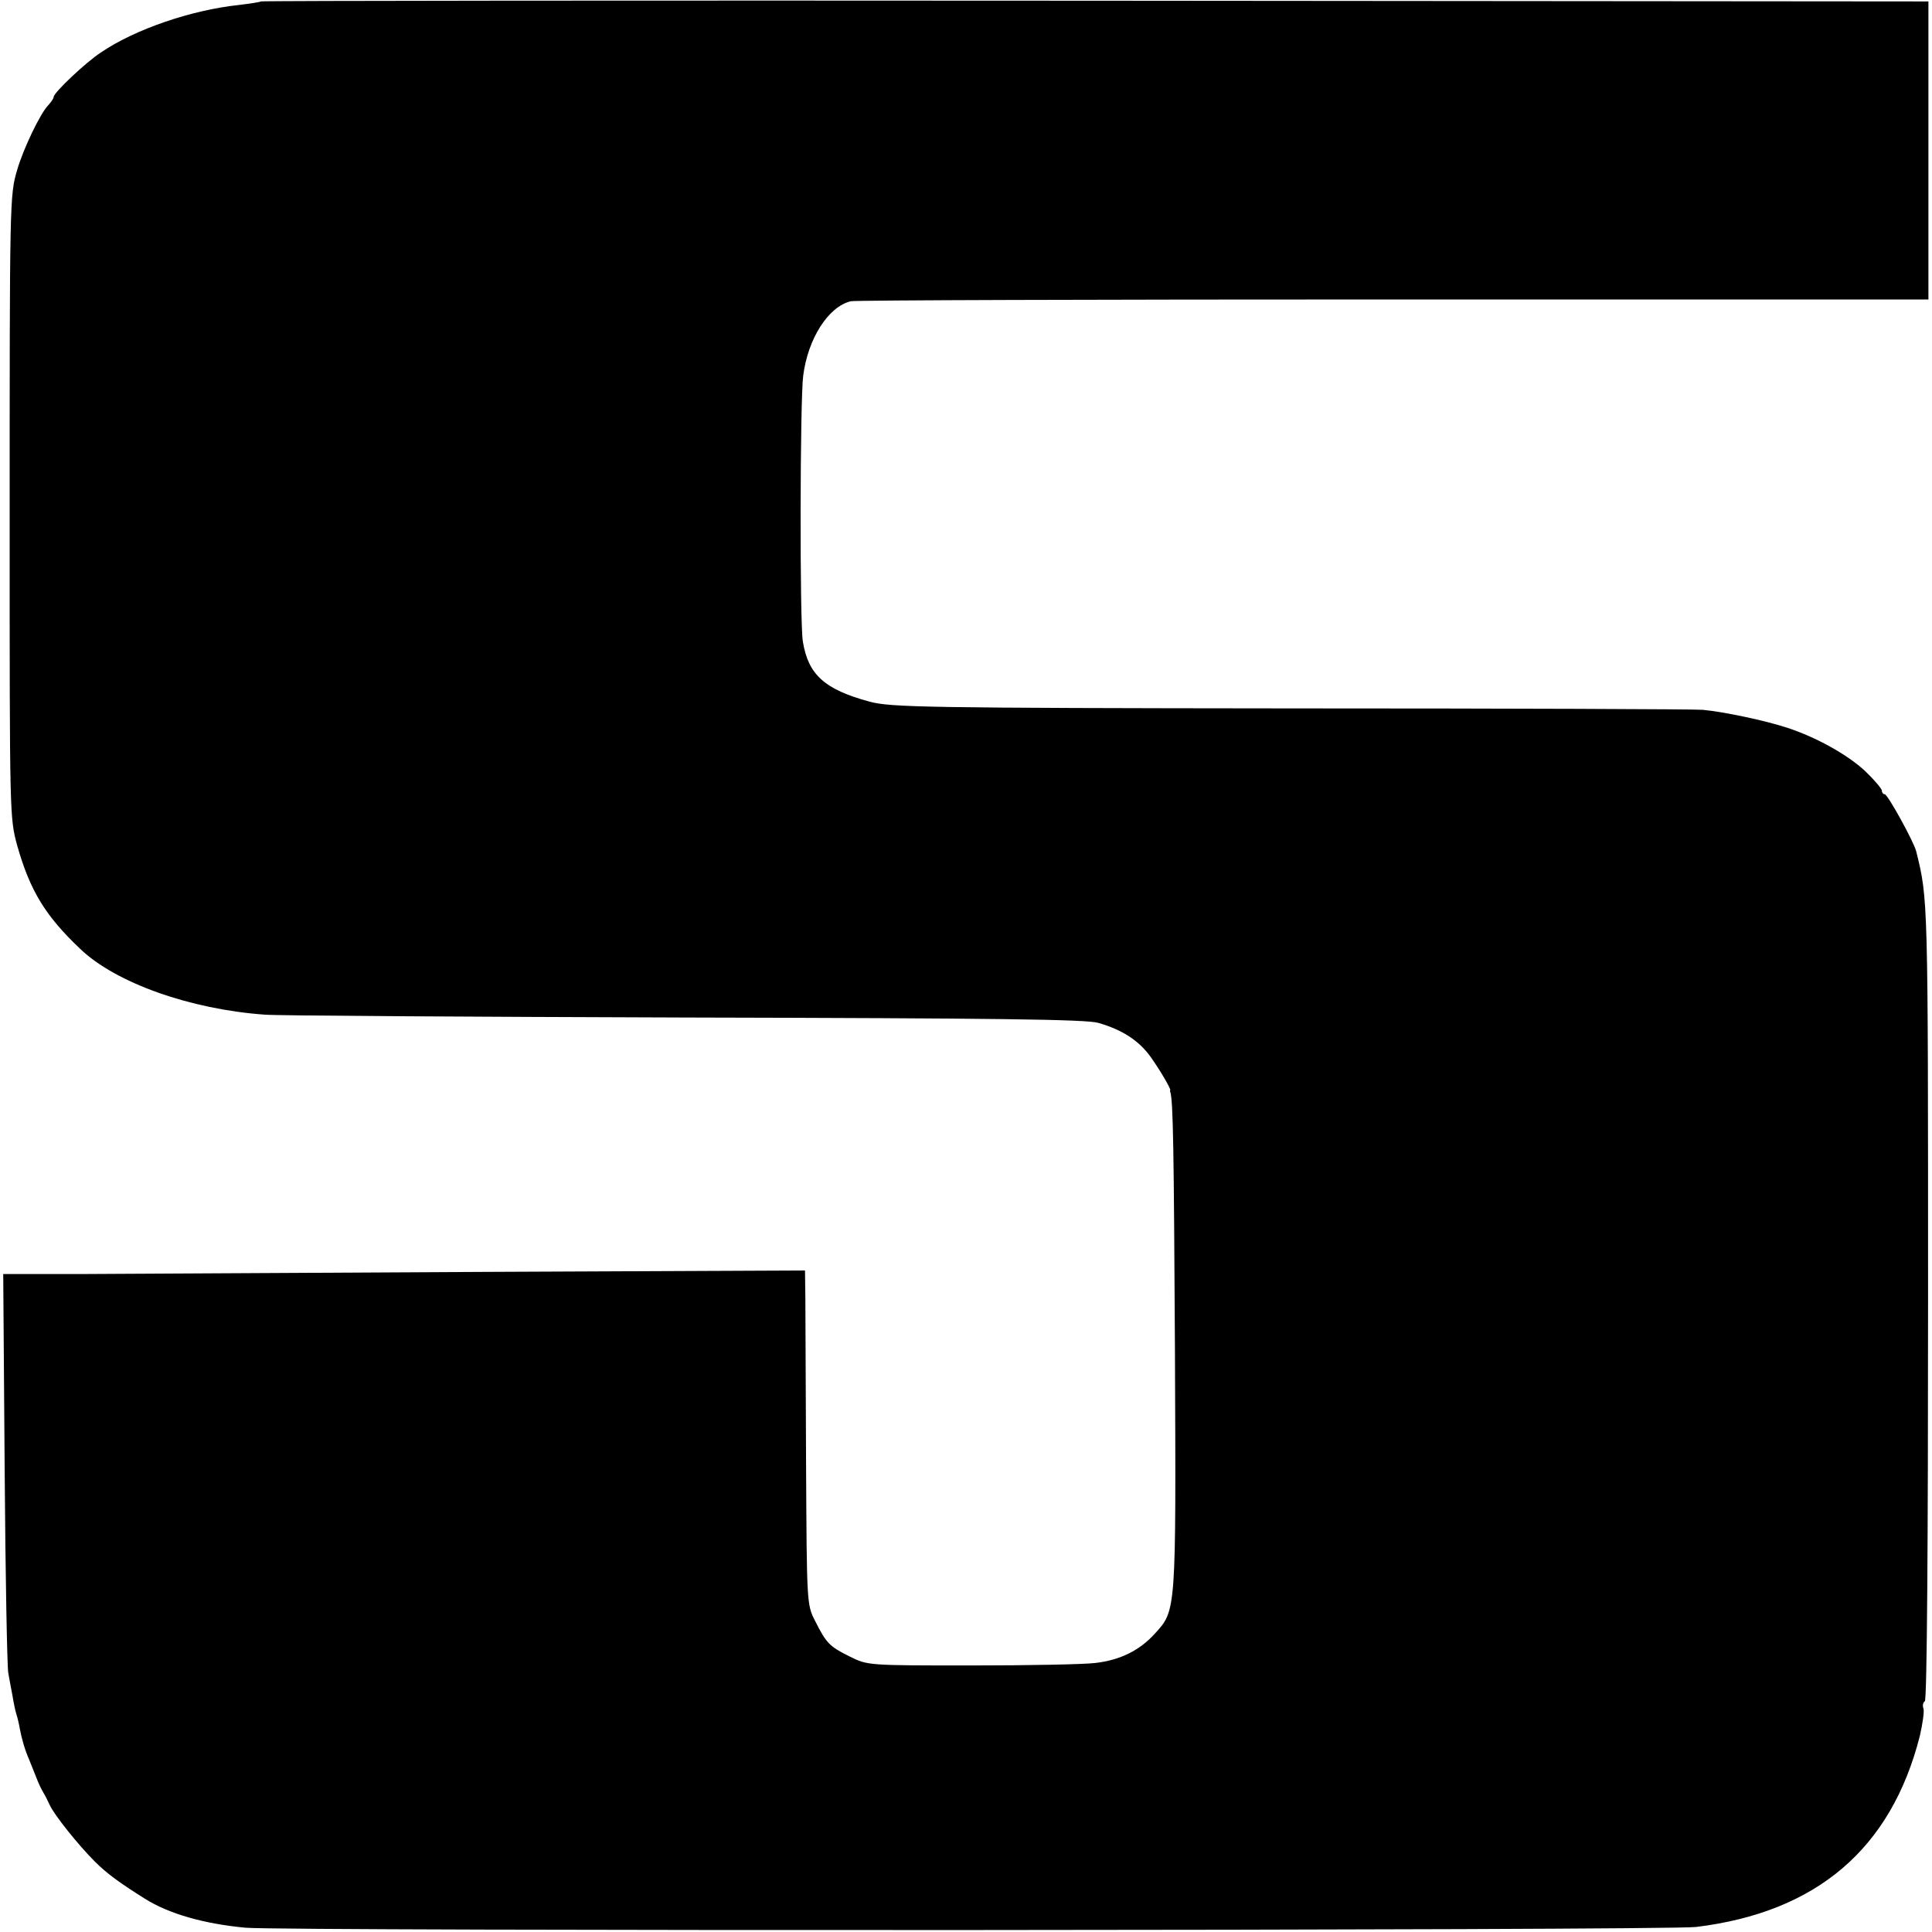
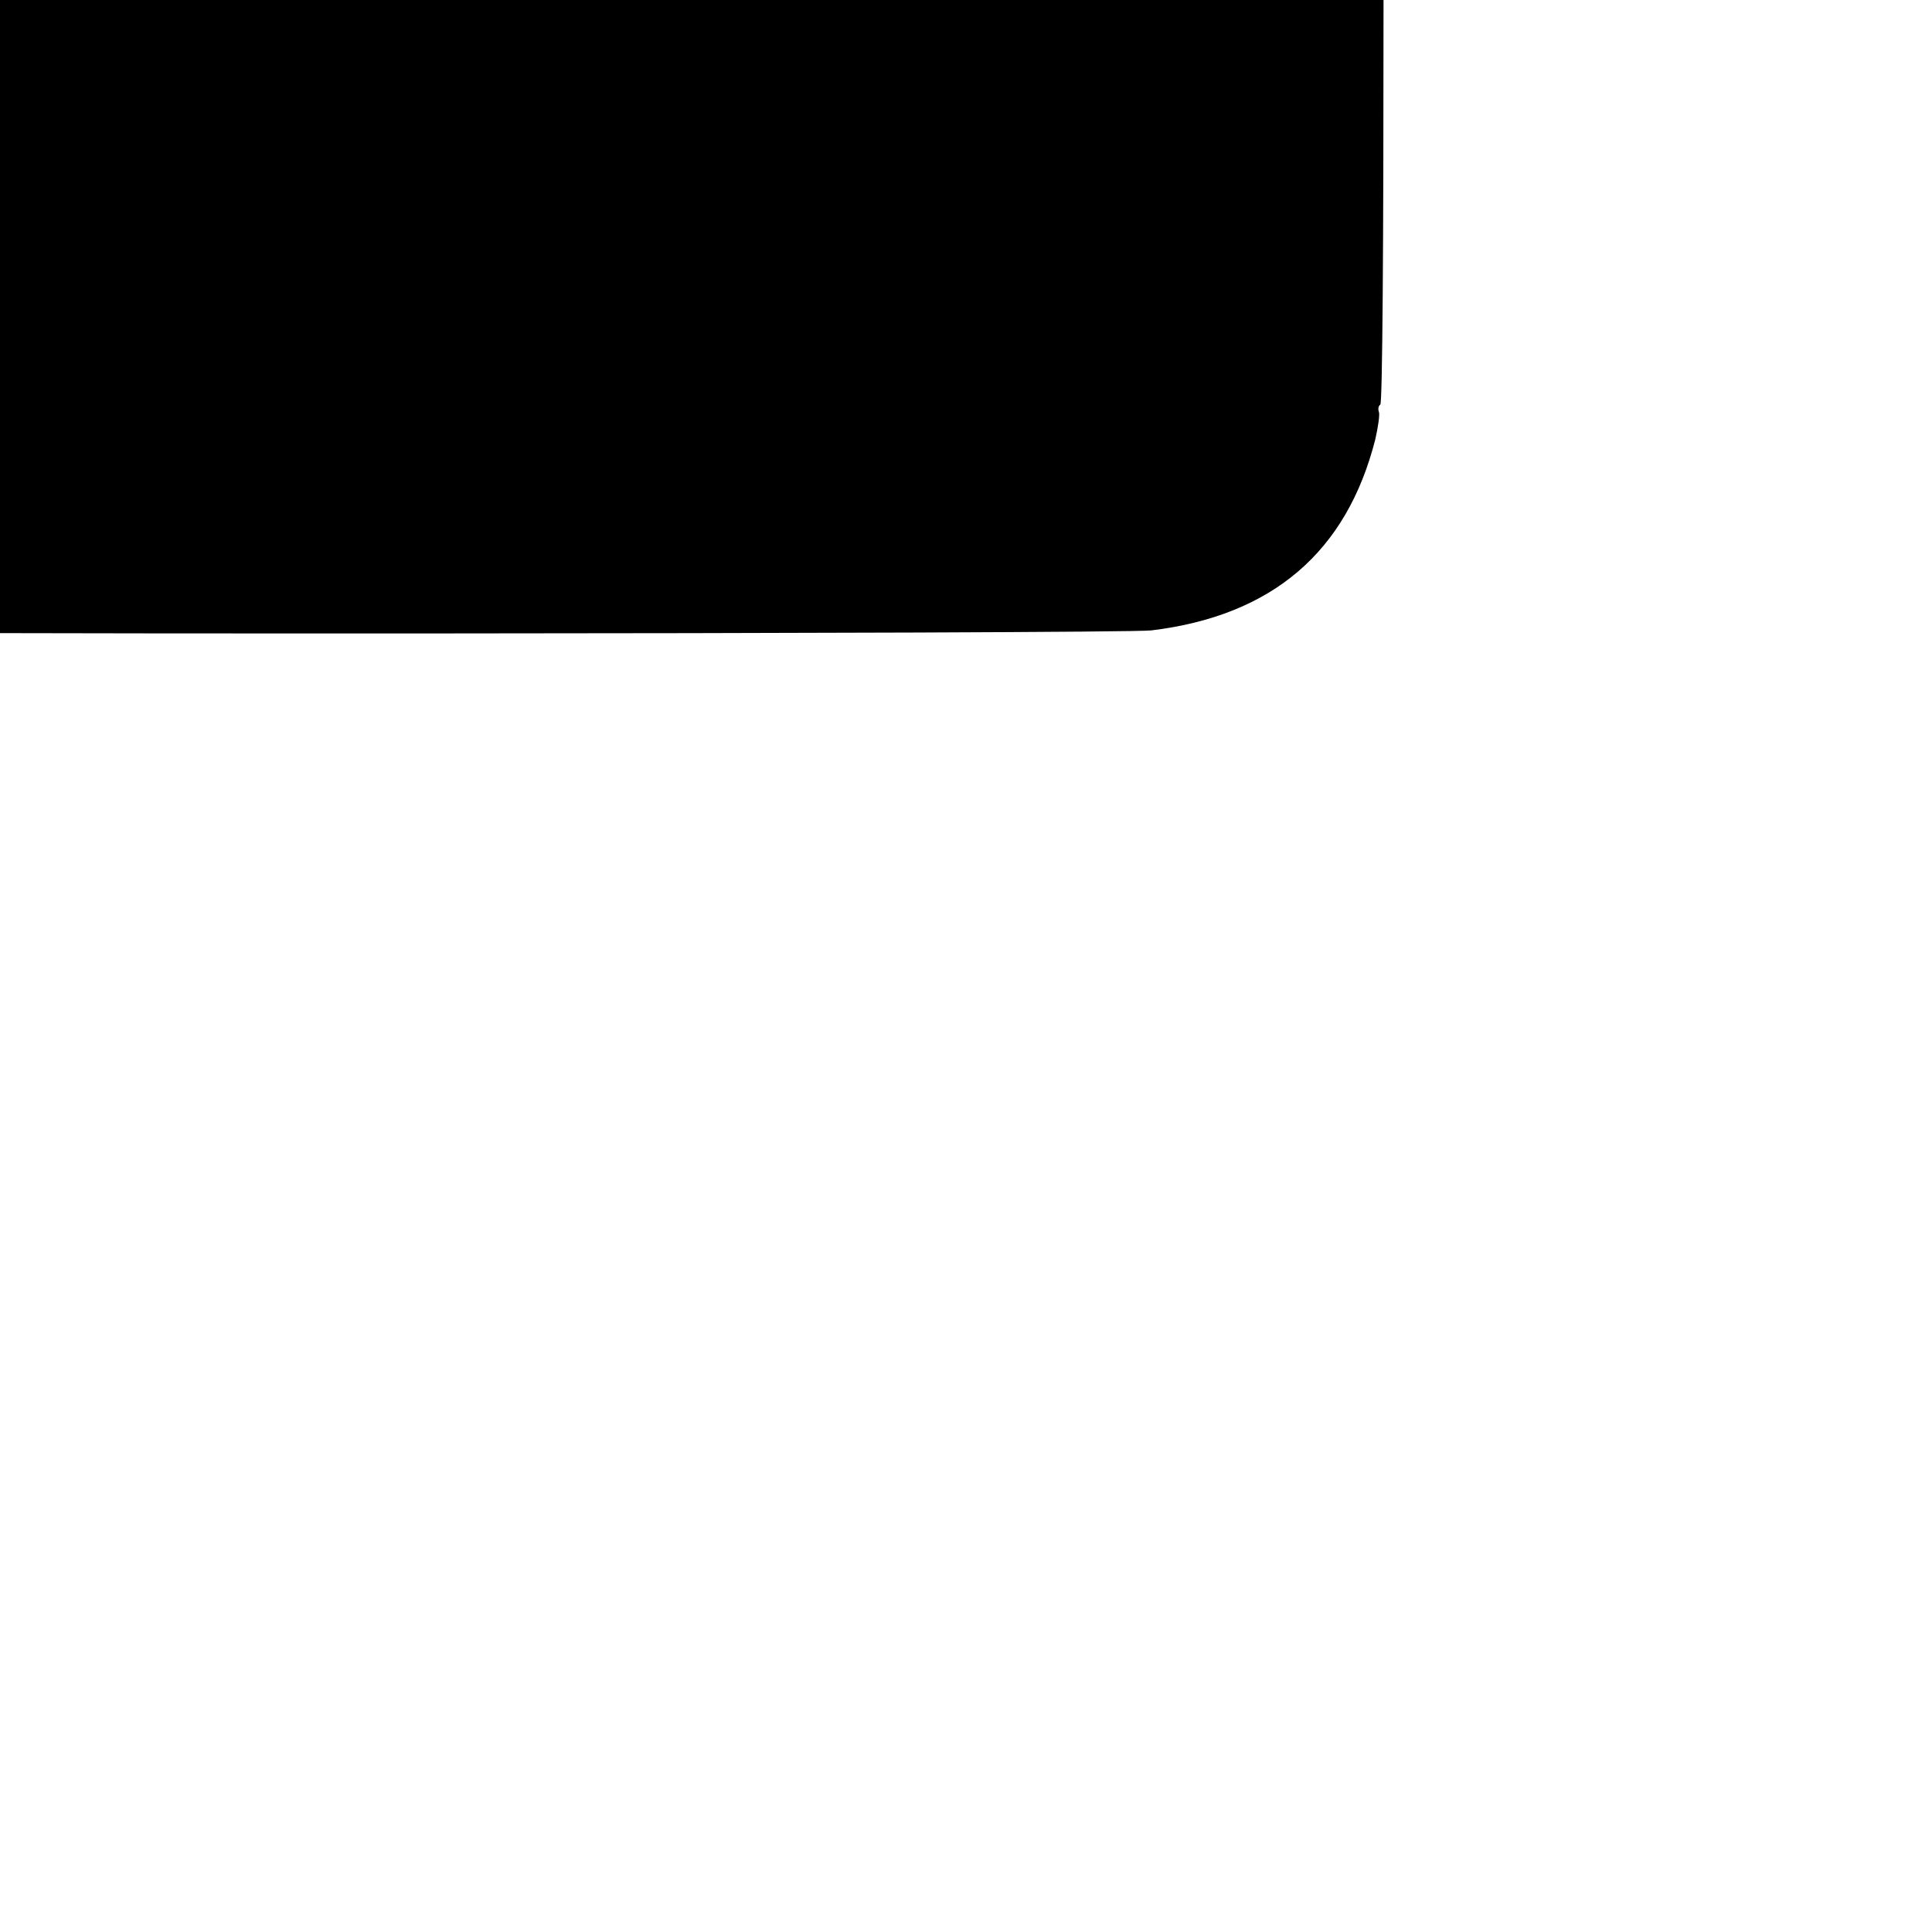
<svg xmlns="http://www.w3.org/2000/svg" version="1.0" width="540pt" height="540pt" viewBox="0 0 540 540" preserveAspectRatio="xMidYMid meet">
  <g transform="translate(0,540) scale(0.1,-0.1)" fill="#000000" stroke="none">
-     <path d="M729 5396 c-2 -2 -30 -6 -62 -10 -131 -14 -288 -67 -384 -132 -42 -27 -133 -113 -133 -125 0 -4 -7 -14 -15 -23 -22 -22 -70 -122 -87 -181 -21 -70 -21 -87 -21 -995 0 -808 0 -816 21 -893 36 -127 79 -197 176 -289 99 -95 307 -169 516 -184 36 -3 565 -6 1175 -8 872 -2 1120 -5 1155 -15 66 -19 113 -49 146 -95 27 -38 56 -88 55 -93 -1 -2 -1 -4 0 -5 8 -25 10 -159 13 -723 3 -736 4 -725 -57 -792 -42 -46 -96 -73 -165 -81 -31 -4 -187 -7 -347 -7 -289 0 -290 0 -340 25 -57 28 -66 38 -97 100 -23 44 -23 51 -25 435 -1 215 -2 425 -2 467 l-1 77 -902 -4 c-497 -3 -1001 -5 -1121 -6 l-218 0 4 -542 c2 -298 7 -555 10 -572 3 -16 8 -46 12 -65 3 -19 8 -43 11 -52 3 -9 7 -26 9 -38 6 -32 15 -62 26 -87 5 -13 14 -35 20 -50 6 -16 15 -35 20 -43 5 -8 13 -24 18 -35 12 -27 79 -111 126 -158 34 -34 70 -60 140 -104 67 -42 164 -70 281 -81 106 -10 3971 -8 4054 2 338 41 546 219 626 534 8 35 13 70 10 77 -3 8 -1 17 4 20 6 4 9 441 9 1118 0 1132 0 1123 -33 1257 -7 28 -80 160 -88 160 -4 0 -8 4 -8 10 0 5 -21 30 -46 54 -50 47 -139 96 -219 122 -61 20 -174 44 -235 50 -19 2 -537 4 -1150 4 -1029 1 -1121 3 -1180 19 -125 34 -171 75 -186 168 -9 54 -8 676 1 743 13 103 70 193 133 208 9 3 691 5 1515 5 l1497 0 0 417 0 416 -2328 2 c-1281 1 -2330 0 -2333 -2z" />
+     <path d="M729 5396 l-1 77 -902 -4 c-497 -3 -1001 -5 -1121 -6 l-218 0 4 -542 c2 -298 7 -555 10 -572 3 -16 8 -46 12 -65 3 -19 8 -43 11 -52 3 -9 7 -26 9 -38 6 -32 15 -62 26 -87 5 -13 14 -35 20 -50 6 -16 15 -35 20 -43 5 -8 13 -24 18 -35 12 -27 79 -111 126 -158 34 -34 70 -60 140 -104 67 -42 164 -70 281 -81 106 -10 3971 -8 4054 2 338 41 546 219 626 534 8 35 13 70 10 77 -3 8 -1 17 4 20 6 4 9 441 9 1118 0 1132 0 1123 -33 1257 -7 28 -80 160 -88 160 -4 0 -8 4 -8 10 0 5 -21 30 -46 54 -50 47 -139 96 -219 122 -61 20 -174 44 -235 50 -19 2 -537 4 -1150 4 -1029 1 -1121 3 -1180 19 -125 34 -171 75 -186 168 -9 54 -8 676 1 743 13 103 70 193 133 208 9 3 691 5 1515 5 l1497 0 0 417 0 416 -2328 2 c-1281 1 -2330 0 -2333 -2z" />
  </g>
</svg>